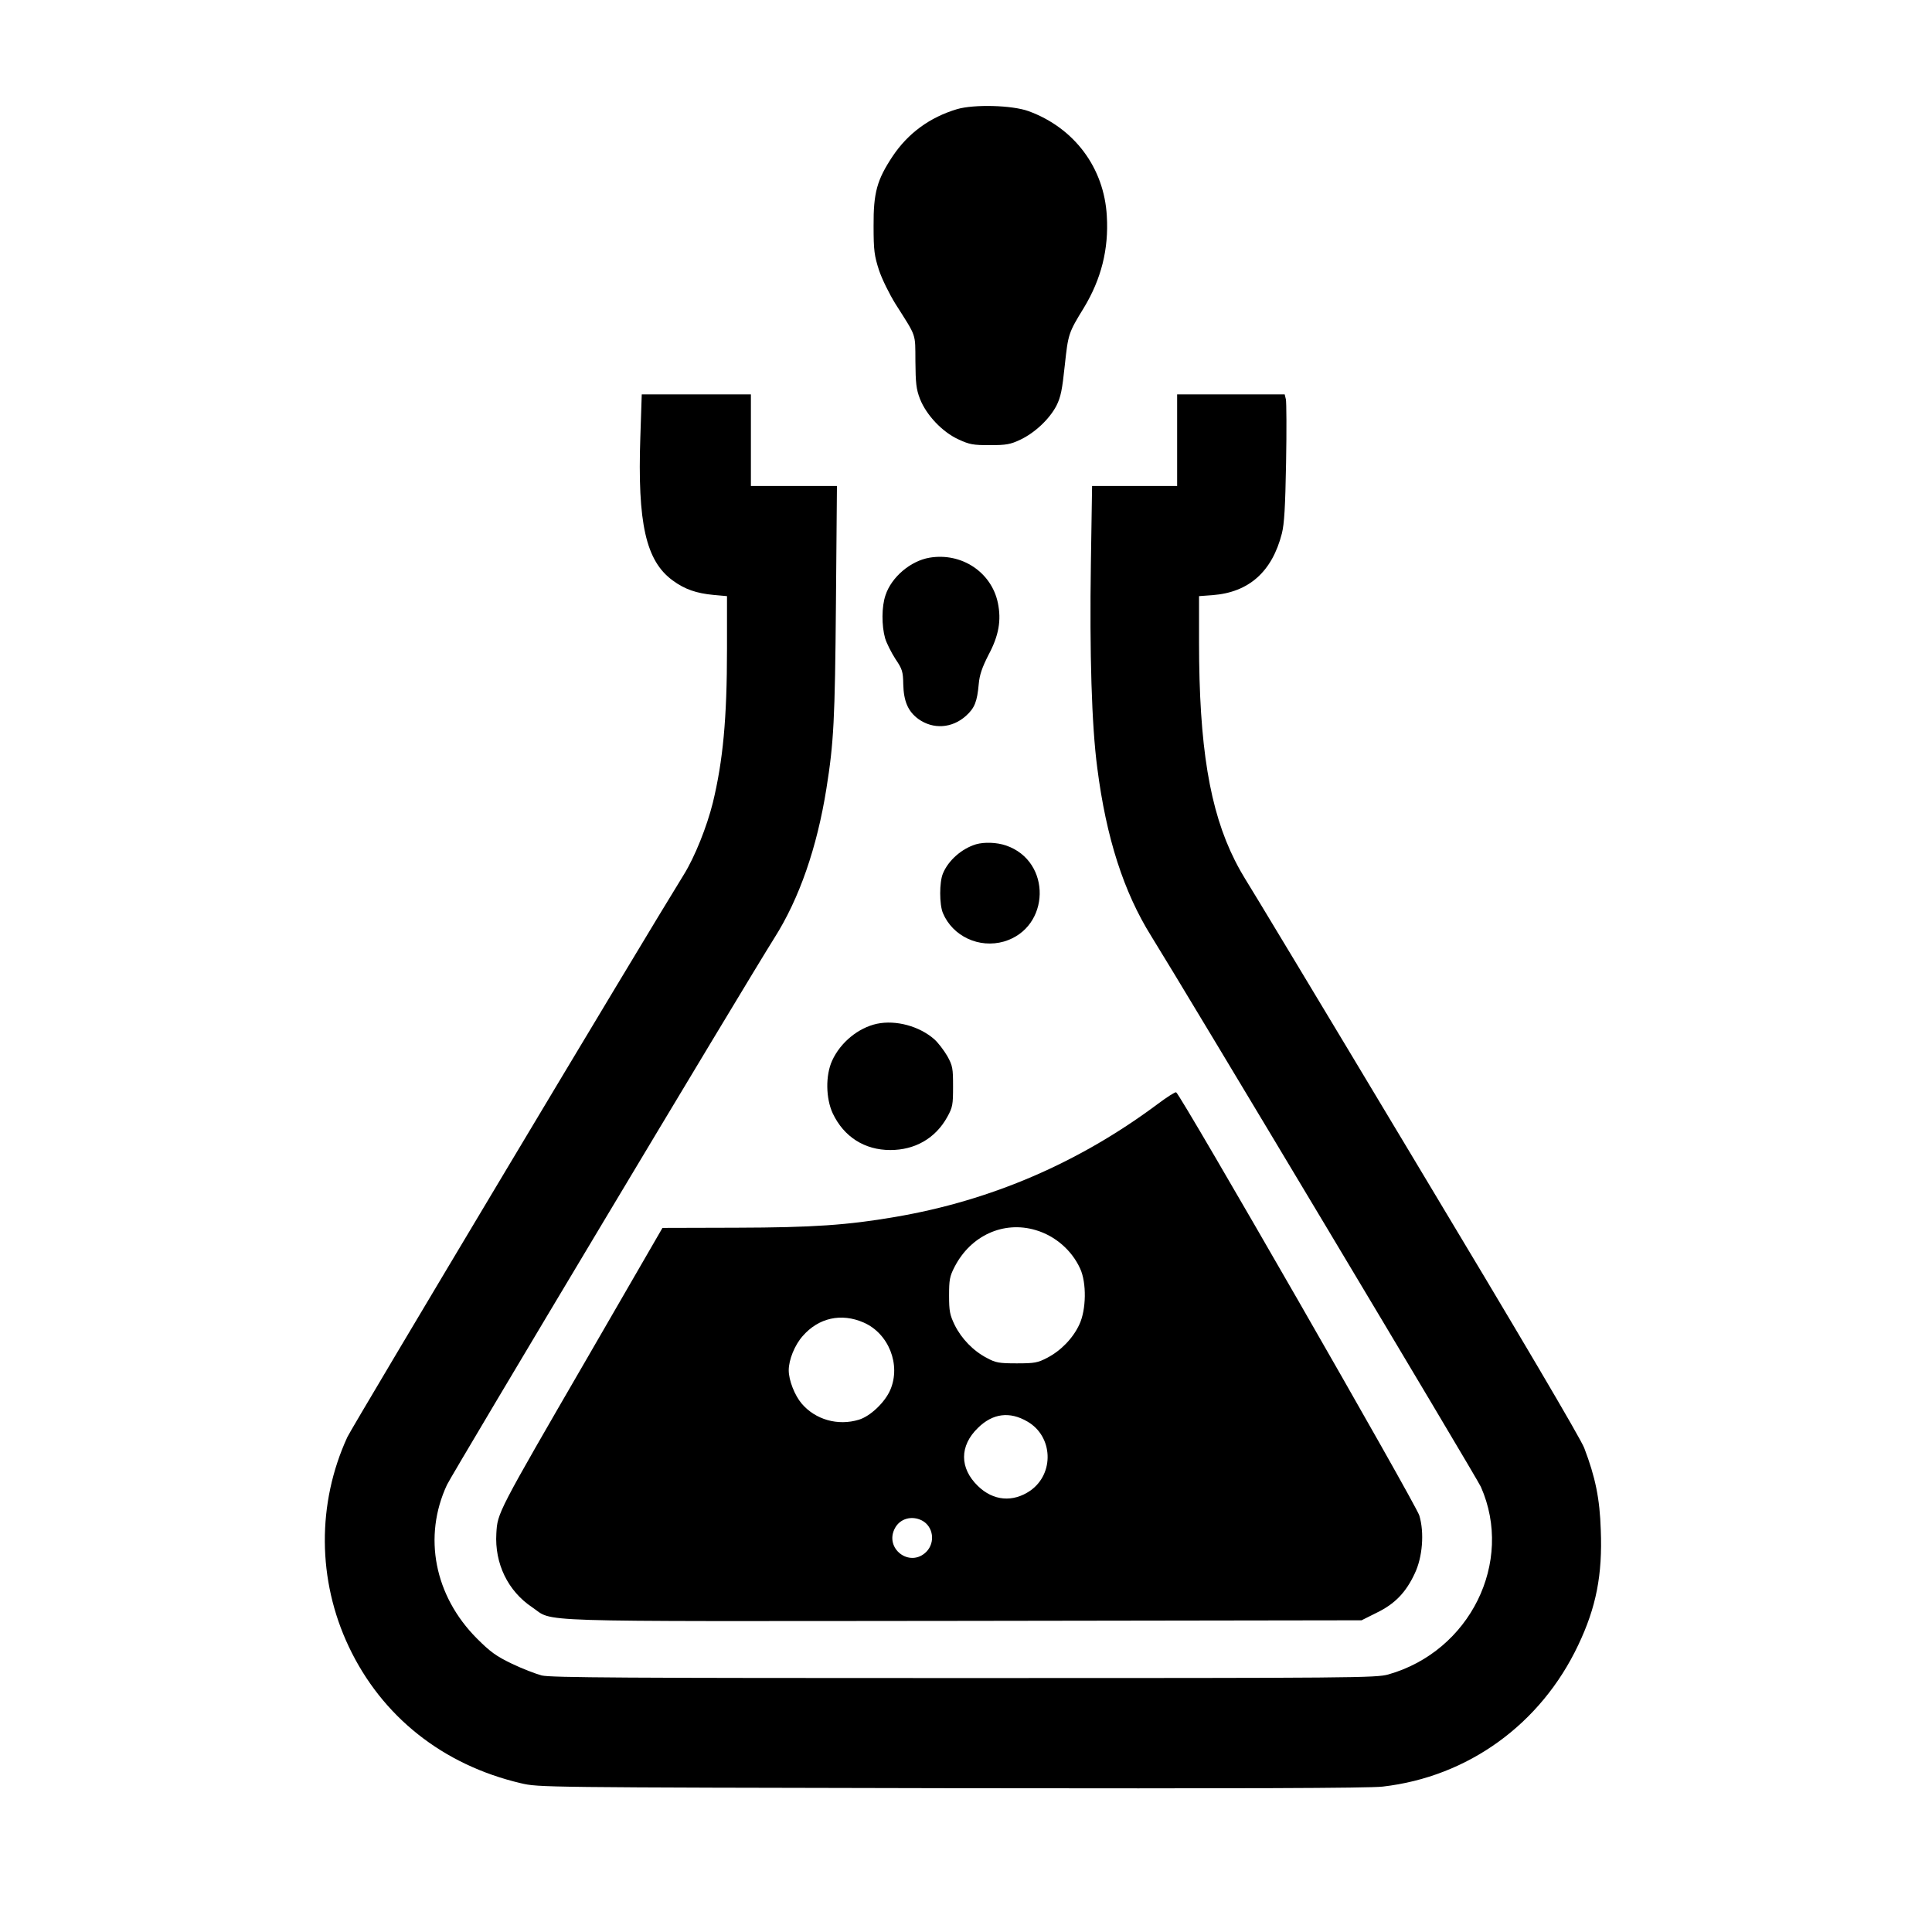
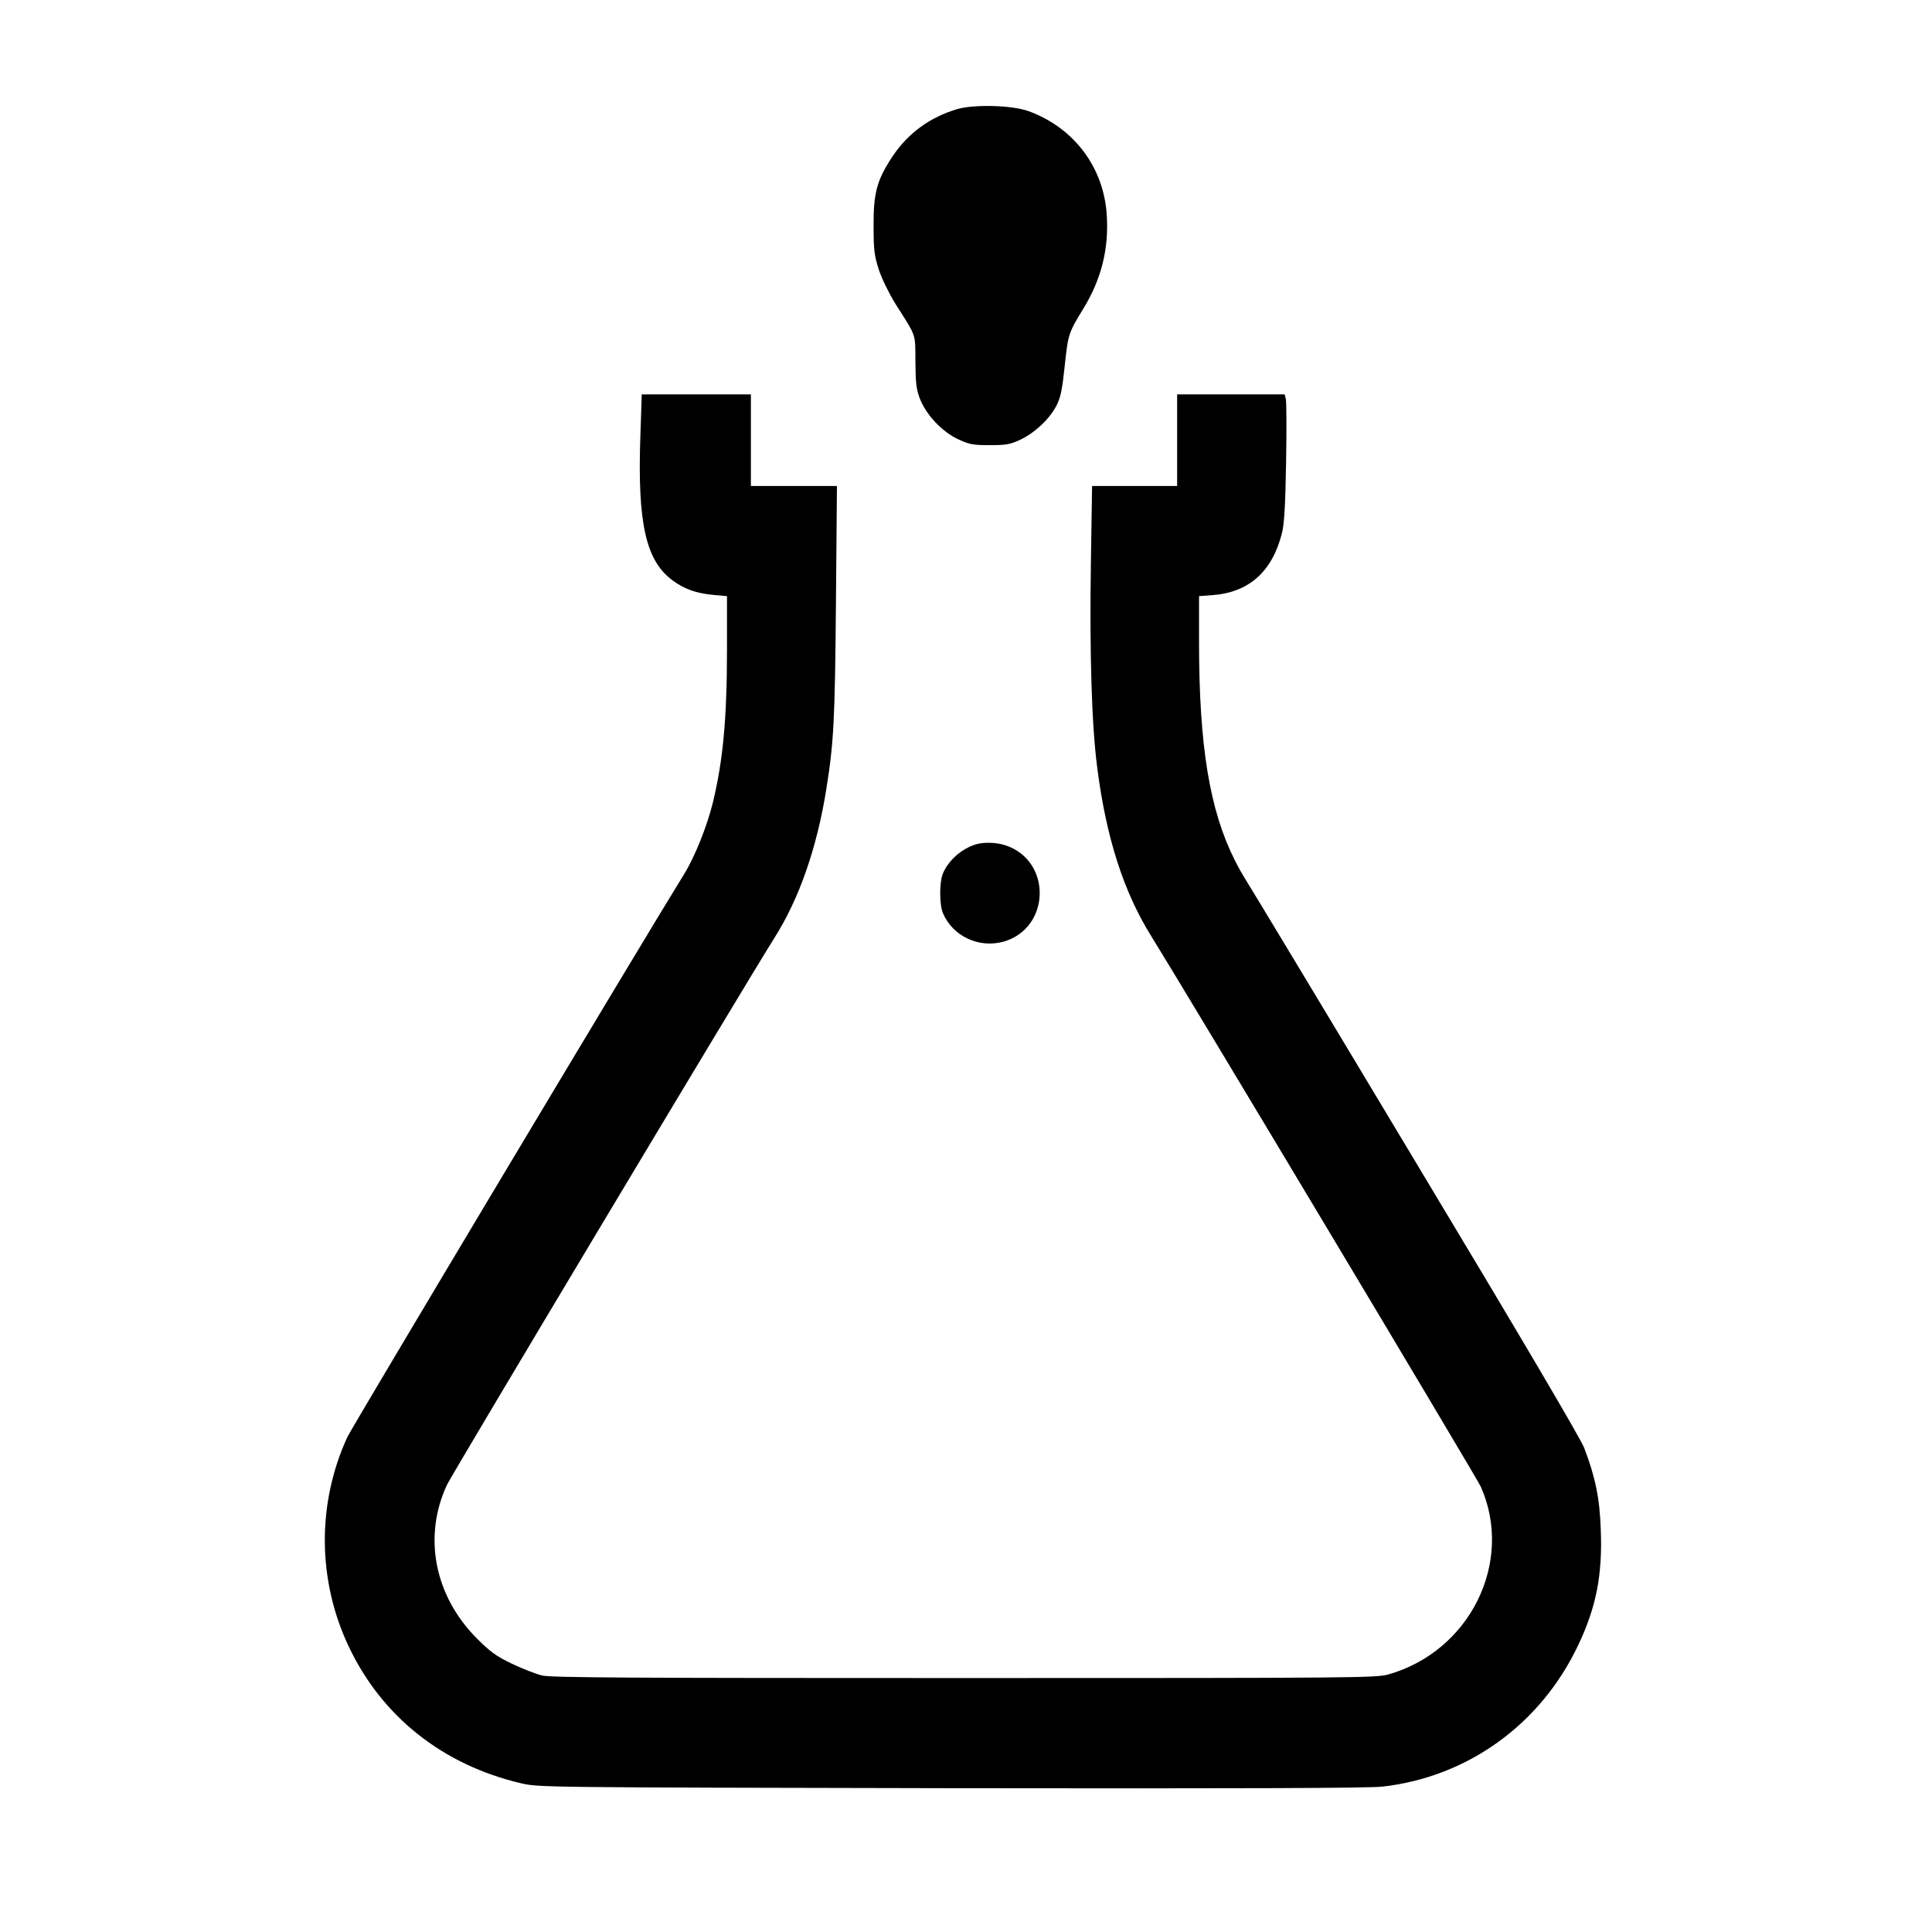
<svg xmlns="http://www.w3.org/2000/svg" version="1.0" width="970pt" height="970pt" viewBox="0 0 970 970" preserveAspectRatio="xMidYMid meet">
  <g transform="translate(0,970) scale(0.1,-0.1)" fill="#000000" stroke="none">
    <path d="M4805 9152 c-137 -41 -246 -121 -323 -236 -79 -119 -97 -183 -96 -351 0 -124 4 -149 27 -221 15 -45 52 -120 83 -170 107 -169 99 -144 100 -289 1 -109 4 -139 23 -188 32 -81 112 -166 193 -203 56 -26 74 -29 158 -29 82 0 103 4 152 27 74 35 147 104 182 171 22 44 29 80 42 203 17 157 18 162 96 289 87 144 125 294 115 460 -13 242 -163 443 -393 527 -83 30 -273 35 -359 10z" />
    <path d="M3215 7508 c-15 -436 28 -624 162 -722 61 -45 120 -65 206 -73 l67 -6 0 -266 c0 -349 -20 -560 -71 -771 -30 -121 -91 -273 -145 -360 -201 -324 -1664 -2770 -1690 -2825 -153 -333 -151 -718 7 -1052 166 -351 472 -594 864 -686 90 -21 91 -21 2160 -25 1453 -2 2099 0 2167 8 428 49 794 313 982 711 90 189 122 352 113 578 -5 157 -27 264 -83 411 -19 49 -317 555 -858 1455 -455 759 -836 1391 -846 1405 -9 14 -32 54 -50 90 -127 252 -180 575 -180 1096 l0 231 68 5 c183 14 299 118 348 310 12 48 17 132 21 355 3 161 2 304 -1 318 l-6 25 -270 0 -270 0 0 -230 0 -230 -213 0 -214 0 -6 -387 c-7 -452 4 -817 32 -1028 45 -352 133 -624 271 -845 159 -255 1637 -2723 1655 -2765 167 -378 -55 -826 -465 -942 -62 -17 -159 -18 -2130 -18 -1697 0 -2075 2 -2120 13 -30 8 -98 34 -150 59 -79 38 -108 59 -176 127 -213 214 -271 511 -150 771 27 57 1502 2521 1644 2746 125 197 214 454 261 749 37 232 43 343 48 933 l5 587 -216 0 -216 0 0 230 0 230 -274 0 -274 0 -7 -212z" />
-     <path d="M4667 6900 c-95 -16 -191 -97 -221 -188 -20 -57 -20 -154 -2 -217 8 -26 32 -73 52 -104 34 -50 38 -63 39 -126 2 -86 24 -137 76 -175 74 -53 169 -47 239 16 43 39 56 70 64 160 4 46 17 83 49 146 52 97 65 174 47 261 -32 154 -182 254 -343 227z" />
    <path d="M4900 5461 c-72 -22 -139 -81 -166 -147 -18 -43 -18 -155 0 -198 49 -117 182 -179 307 -143 233 69 241 403 10 482 -47 16 -109 18 -151 6z" />
-     <path d="M4403 4560 c-93 -20 -183 -93 -225 -185 -34 -74 -32 -190 3 -265 56 -118 160 -184 289 -184 124 0 227 59 286 166 27 49 29 61 29 153 0 92 -2 104 -29 153 -17 29 -46 67 -65 84 -75 66 -193 98 -288 78z" />
-     <path d="M5815 4159 c-396 -296 -839 -487 -1321 -569 -240 -41 -411 -53 -799 -54 l-369 -1 -373 -645 c-458 -790 -455 -785 -461 -889 -9 -151 58 -289 179 -370 115 -77 -65 -71 2165 -69 l2000 3 76 38 c91 44 147 102 191 197 39 81 49 205 23 291 -16 56 -1202 2120 -1221 2125 -5 2 -46 -24 -90 -57z m-615 -635 c98 -29 181 -101 223 -193 33 -71 31 -207 -4 -281 -32 -69 -92 -131 -161 -167 -48 -25 -63 -28 -153 -28 -89 0 -106 3 -150 27 -68 35 -128 97 -162 166 -24 50 -28 69 -28 147 0 79 3 97 28 145 81 157 246 232 407 184z m-864 -464 c126 -55 188 -212 134 -338 -27 -63 -101 -133 -158 -150 -105 -32 -218 0 -287 81 -35 41 -65 117 -65 167 0 53 30 127 70 172 80 92 194 117 306 68z m822 -497 c129 -74 137 -261 15 -347 -87 -60 -186 -52 -263 23 -93 90 -93 202 0 292 74 73 159 84 248 32z m-529 -497 c57 -30 68 -110 22 -157 -83 -83 -214 17 -157 120 26 47 84 63 135 37z" />
  </g>
</svg>